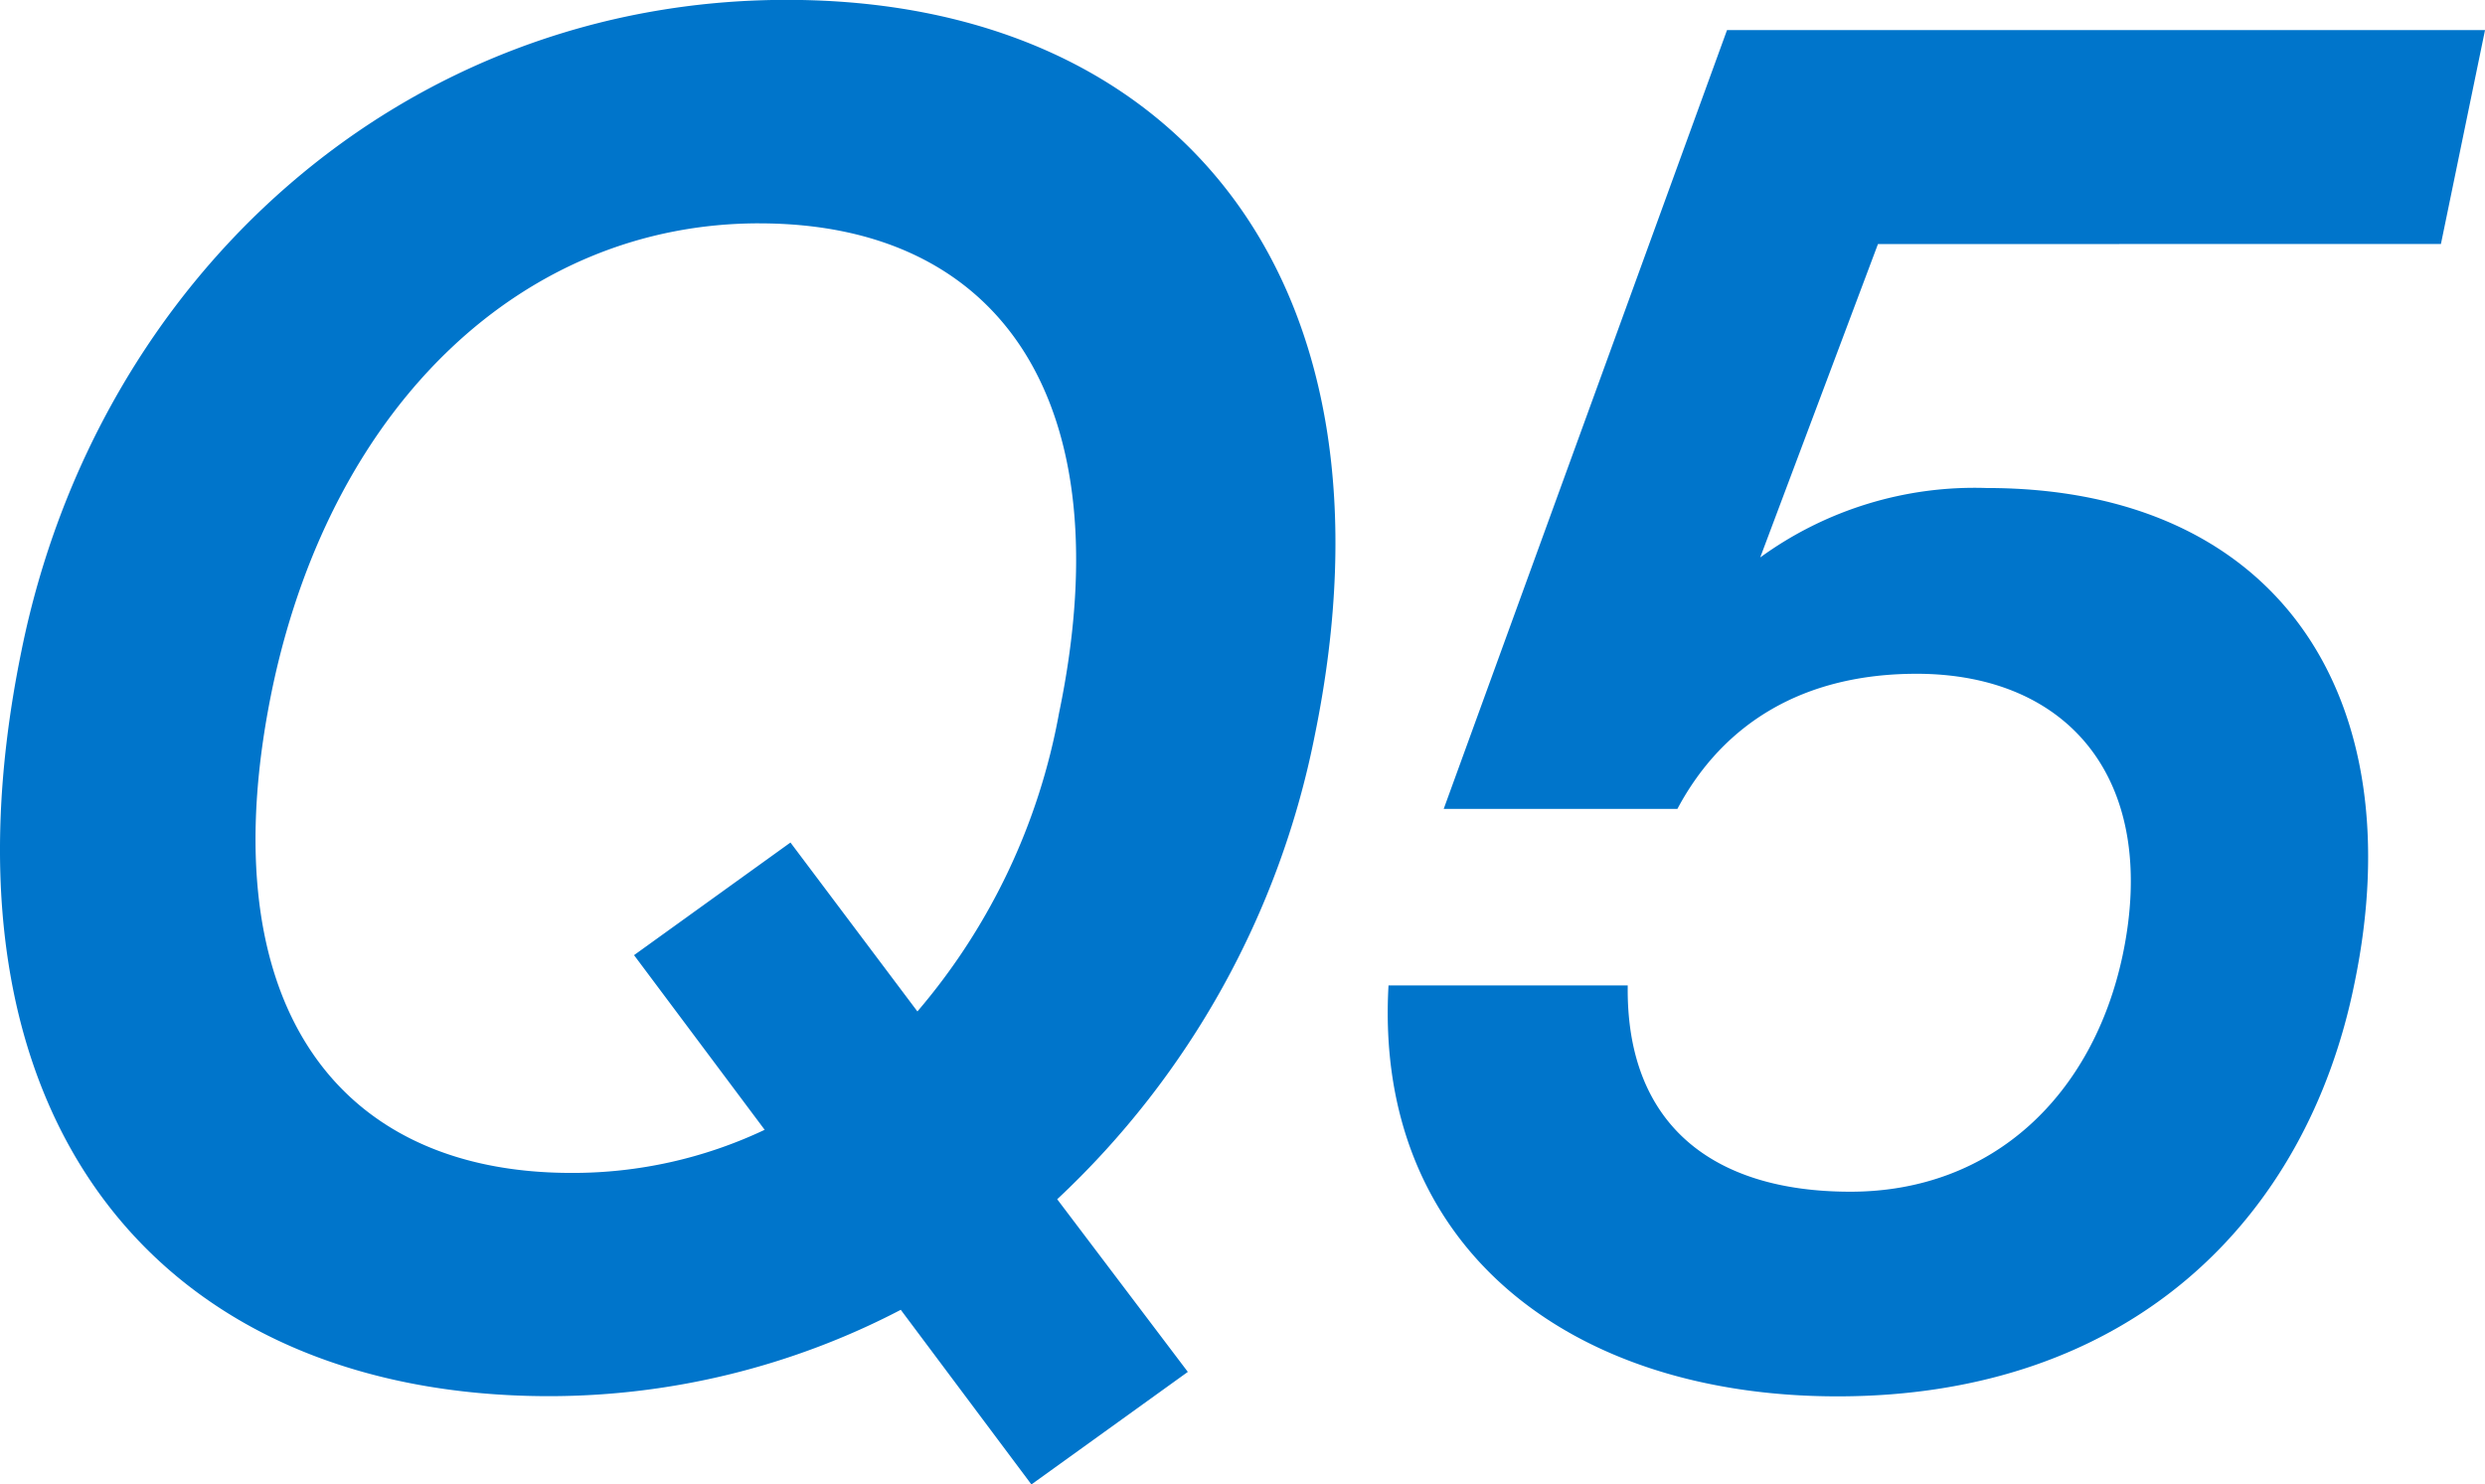
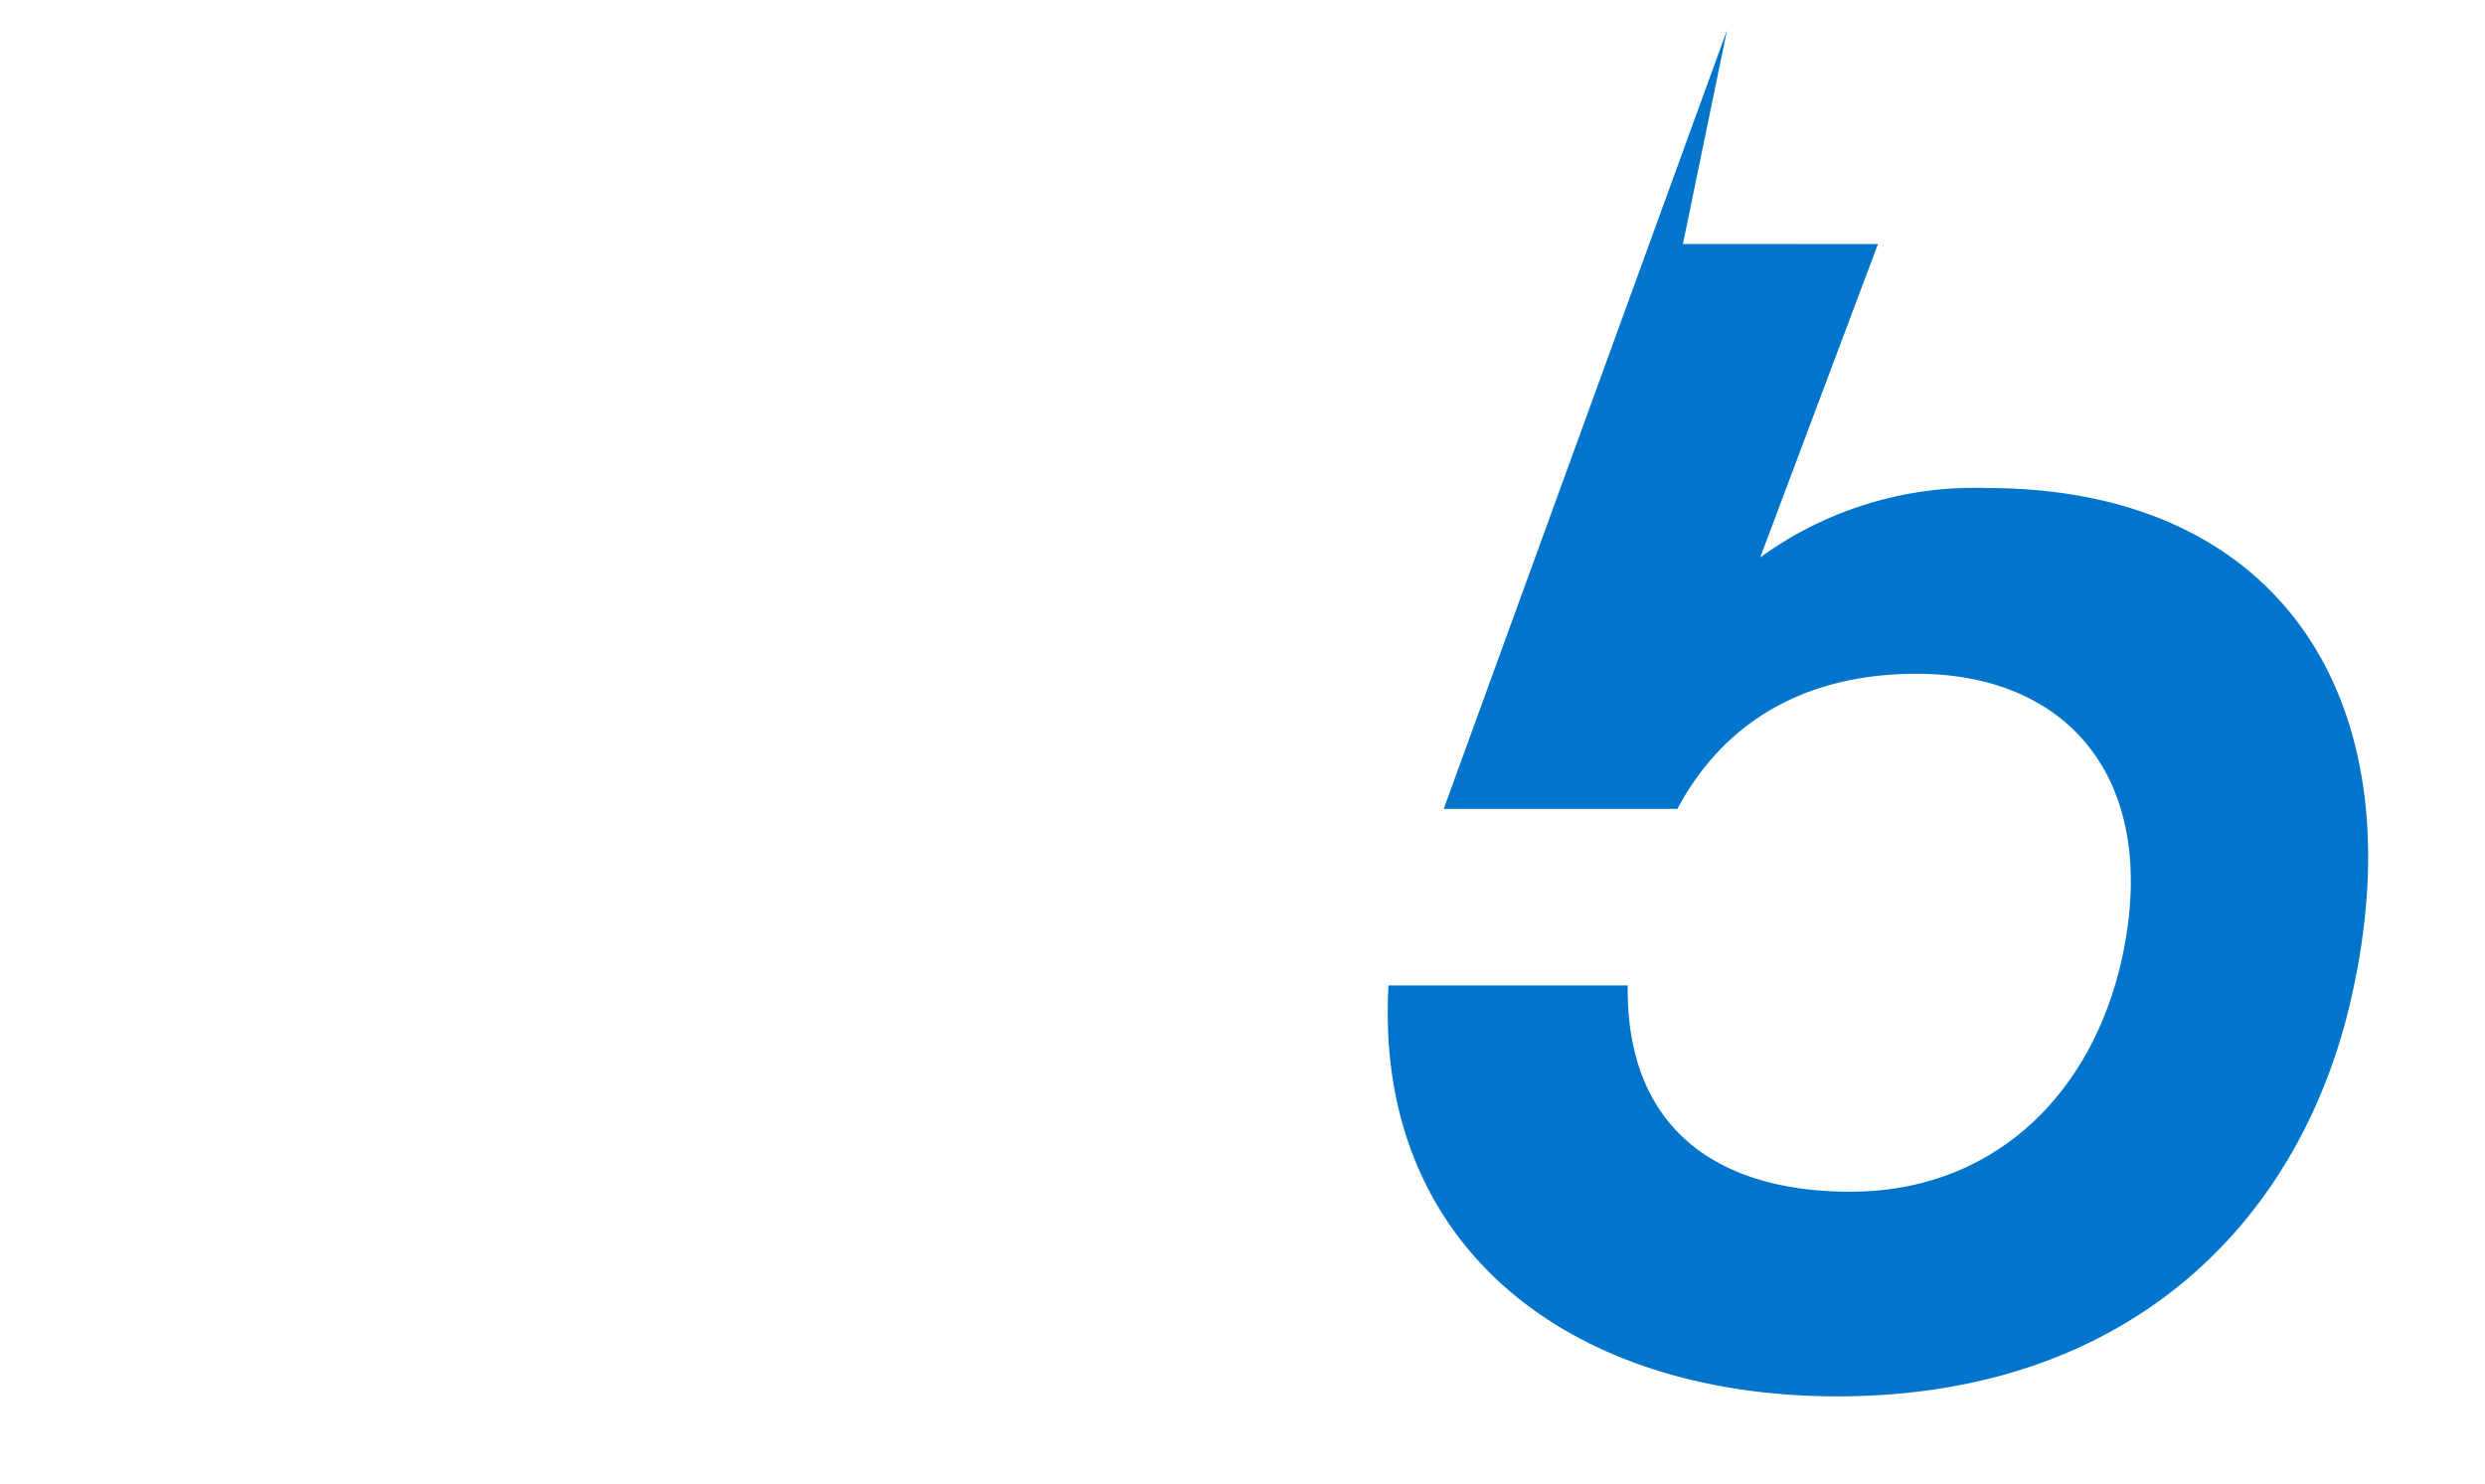
<svg xmlns="http://www.w3.org/2000/svg" width="95.322" height="56.945" viewBox="0 0 95.322 56.945">
  <g id="グループ_6424" data-name="グループ 6424" transform="translate(-145.256 -10253.583)">
-     <path id="パス_19588" data-name="パス 19588" d="M-169.295,10930.5l5.011,6.623-6,4.318-5.011-6.7a29.206,29.206,0,0,1-13.479,3.313c-14.959,0-23.923-10.654-20.253-28.58,2.894-14.326,14.607-24.982,29.358-24.982,14.891,0,23.853,10.656,20.253,28.221A33.19,33.19,0,0,1-169.295,10930.5Zm-11.432-37.436c-9.034,0-16.3,6.91-18.632,17.637-2.541,11.879,2.117,18.789,11.432,18.789a17.2,17.2,0,0,0,7.411-1.654l-5.011-6.7,6-4.32,4.87,6.48a24.277,24.277,0,0,0,5.433-11.447C-166.754,10899.976-171.412,10893.065-180.727,10893.065Z" transform="translate(355.104 -630.914)" fill="#0075cb" />
-     <path id="パス_19589" data-name="パス 19589" d="M-163.892,10893.28l-4.517,12.023a13.985,13.985,0,0,1,8.68-2.664c11.291,0,16.373,8.135,14.114,19.006-1.835,9.07-8.609,15.838-19.83,15.838-10.376,0-17.787-5.832-17.222-15.764h9.176c-.071,5.324,3.245,7.914,8.54,7.914,5.5,0,9.313-3.742,10.444-9.068,1.41-6.7-2.047-10.8-7.905-10.8-4.305,0-7.409,1.871-9.174,5.184h-8.964l10.868-29.877h29.076l-1.692,8.207Z" transform="translate(381.185 -630.336)" fill="#0075cb" />
+     <path id="パス_19589" data-name="パス 19589" d="M-163.892,10893.28l-4.517,12.023a13.985,13.985,0,0,1,8.68-2.664c11.291,0,16.373,8.135,14.114,19.006-1.835,9.07-8.609,15.838-19.83,15.838-10.376,0-17.787-5.832-17.222-15.764h9.176c-.071,5.324,3.245,7.914,8.54,7.914,5.5,0,9.313-3.742,10.444-9.068,1.41-6.7-2.047-10.8-7.905-10.8-4.305,0-7.409,1.871-9.174,5.184h-8.964l10.868-29.877l-1.692,8.207Z" transform="translate(381.185 -630.336)" fill="#0075cb" />
  </g>
</svg>